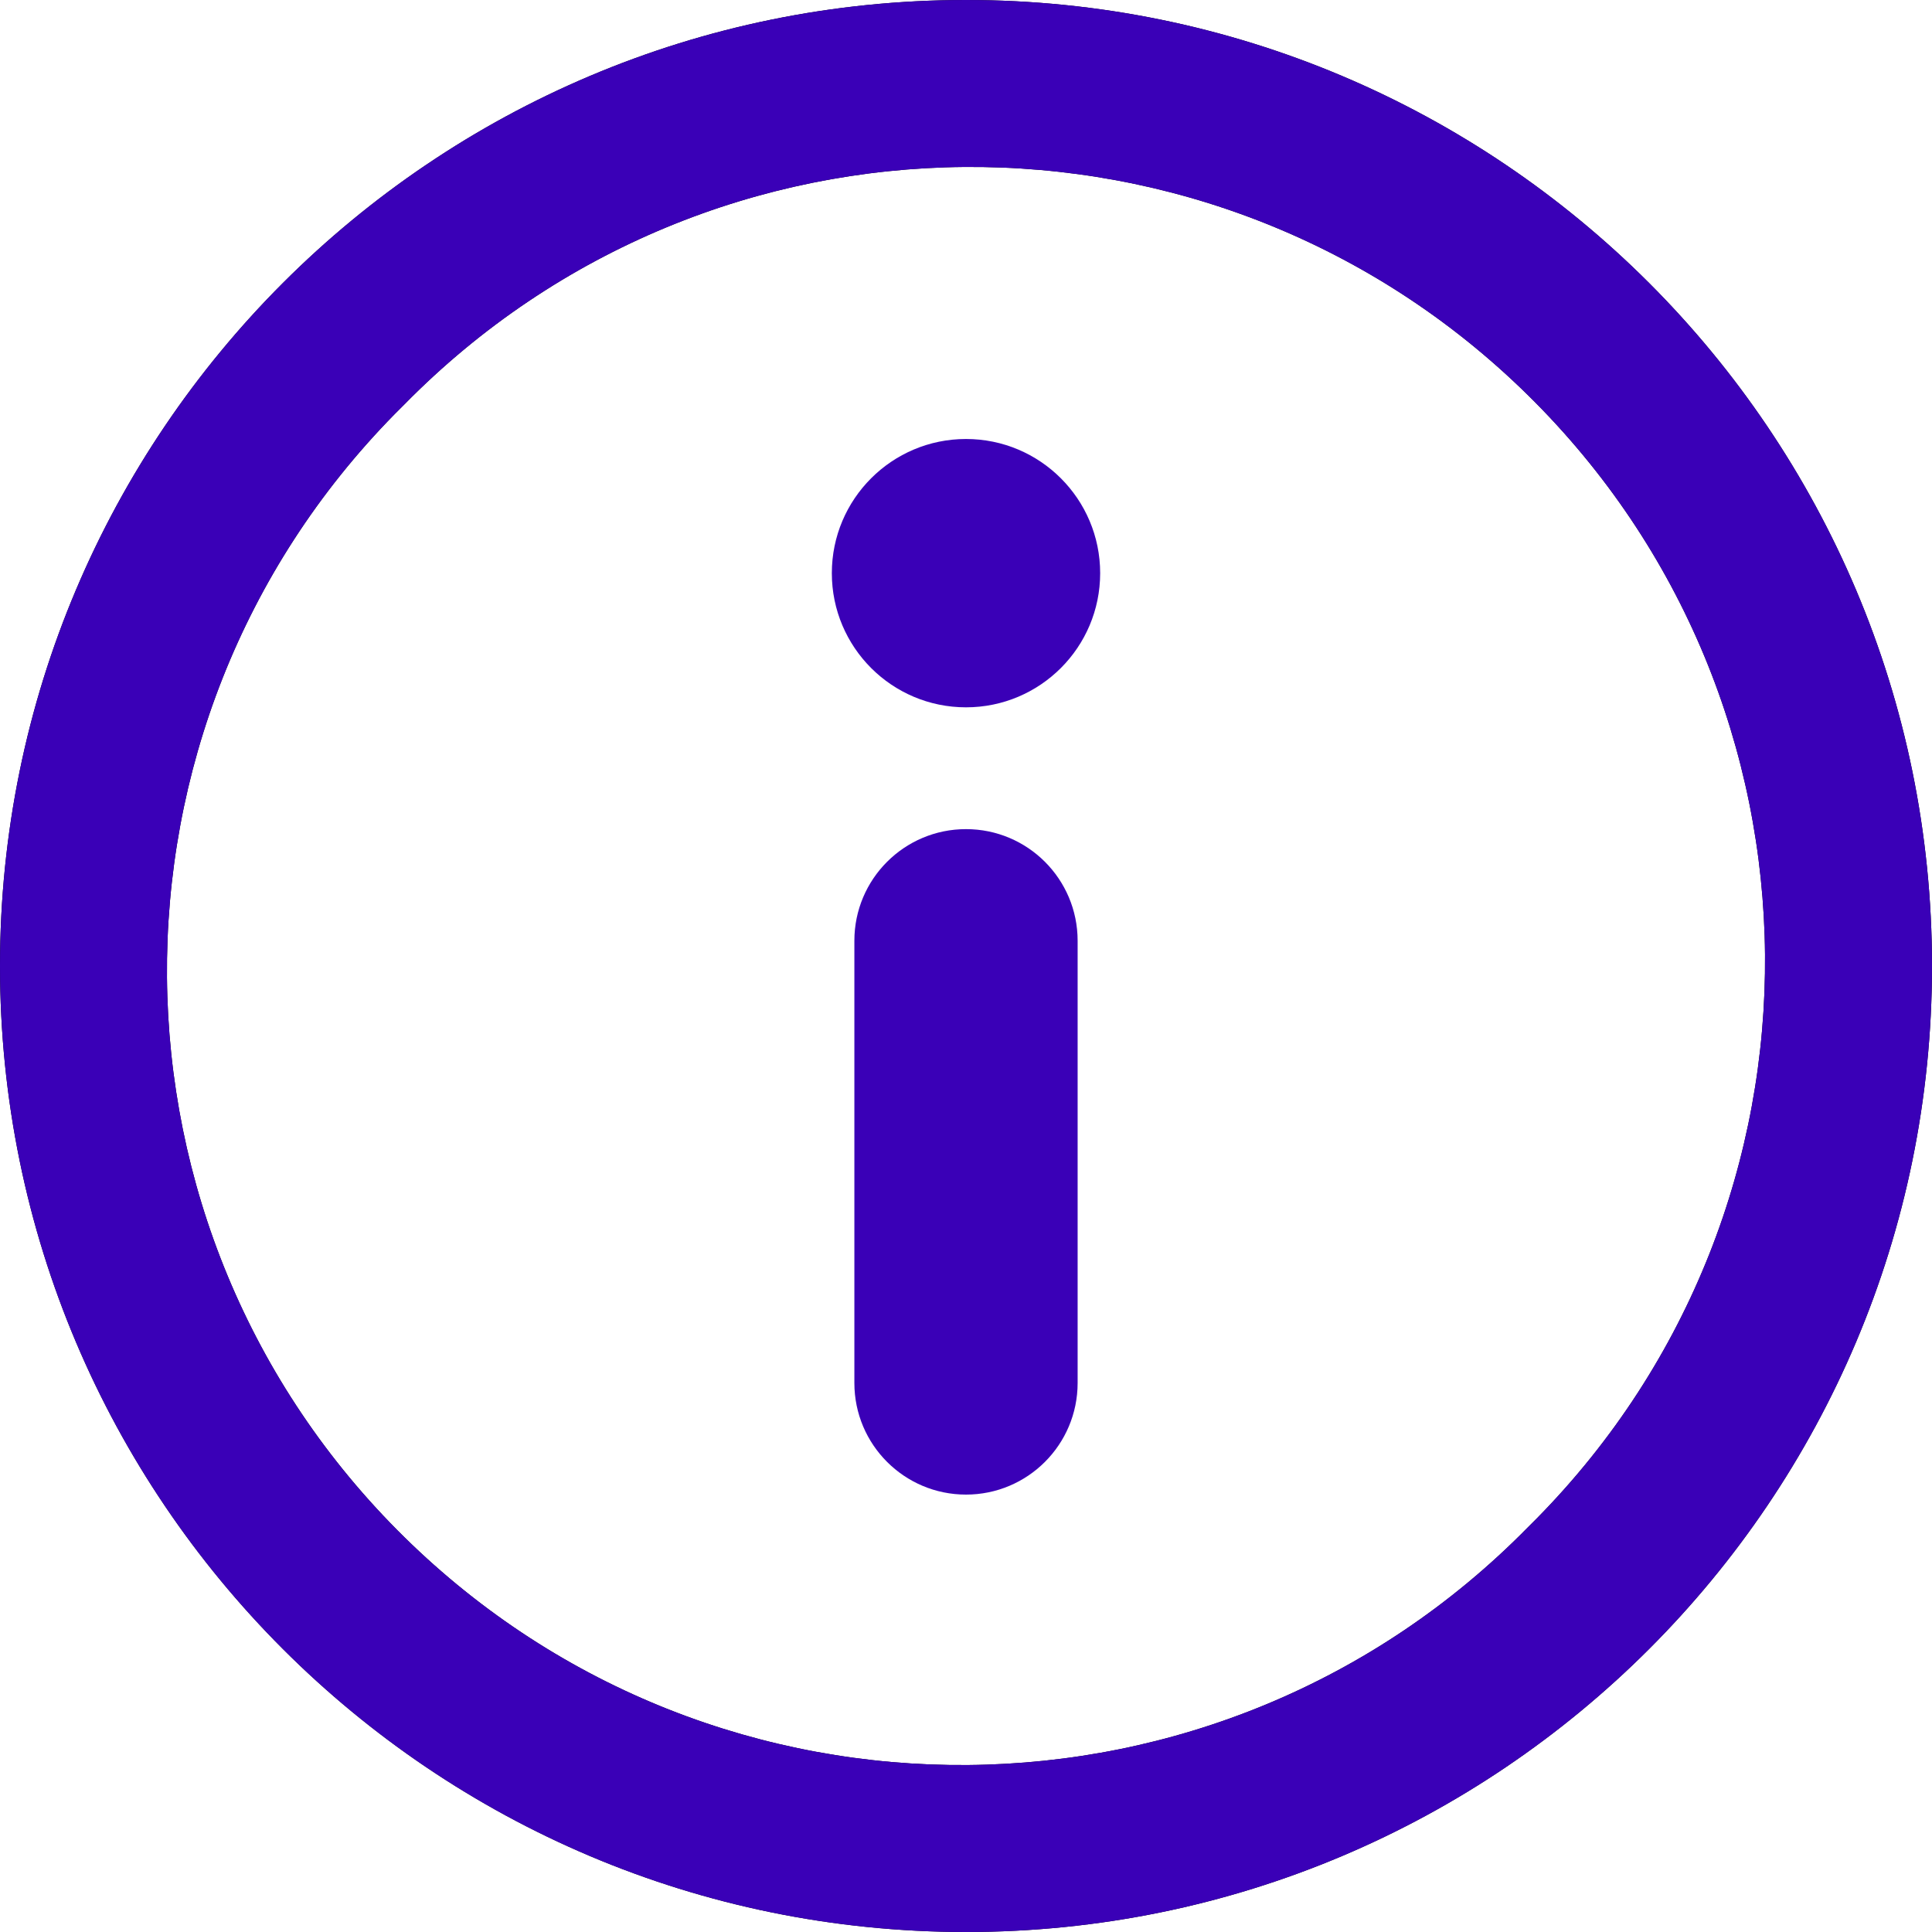
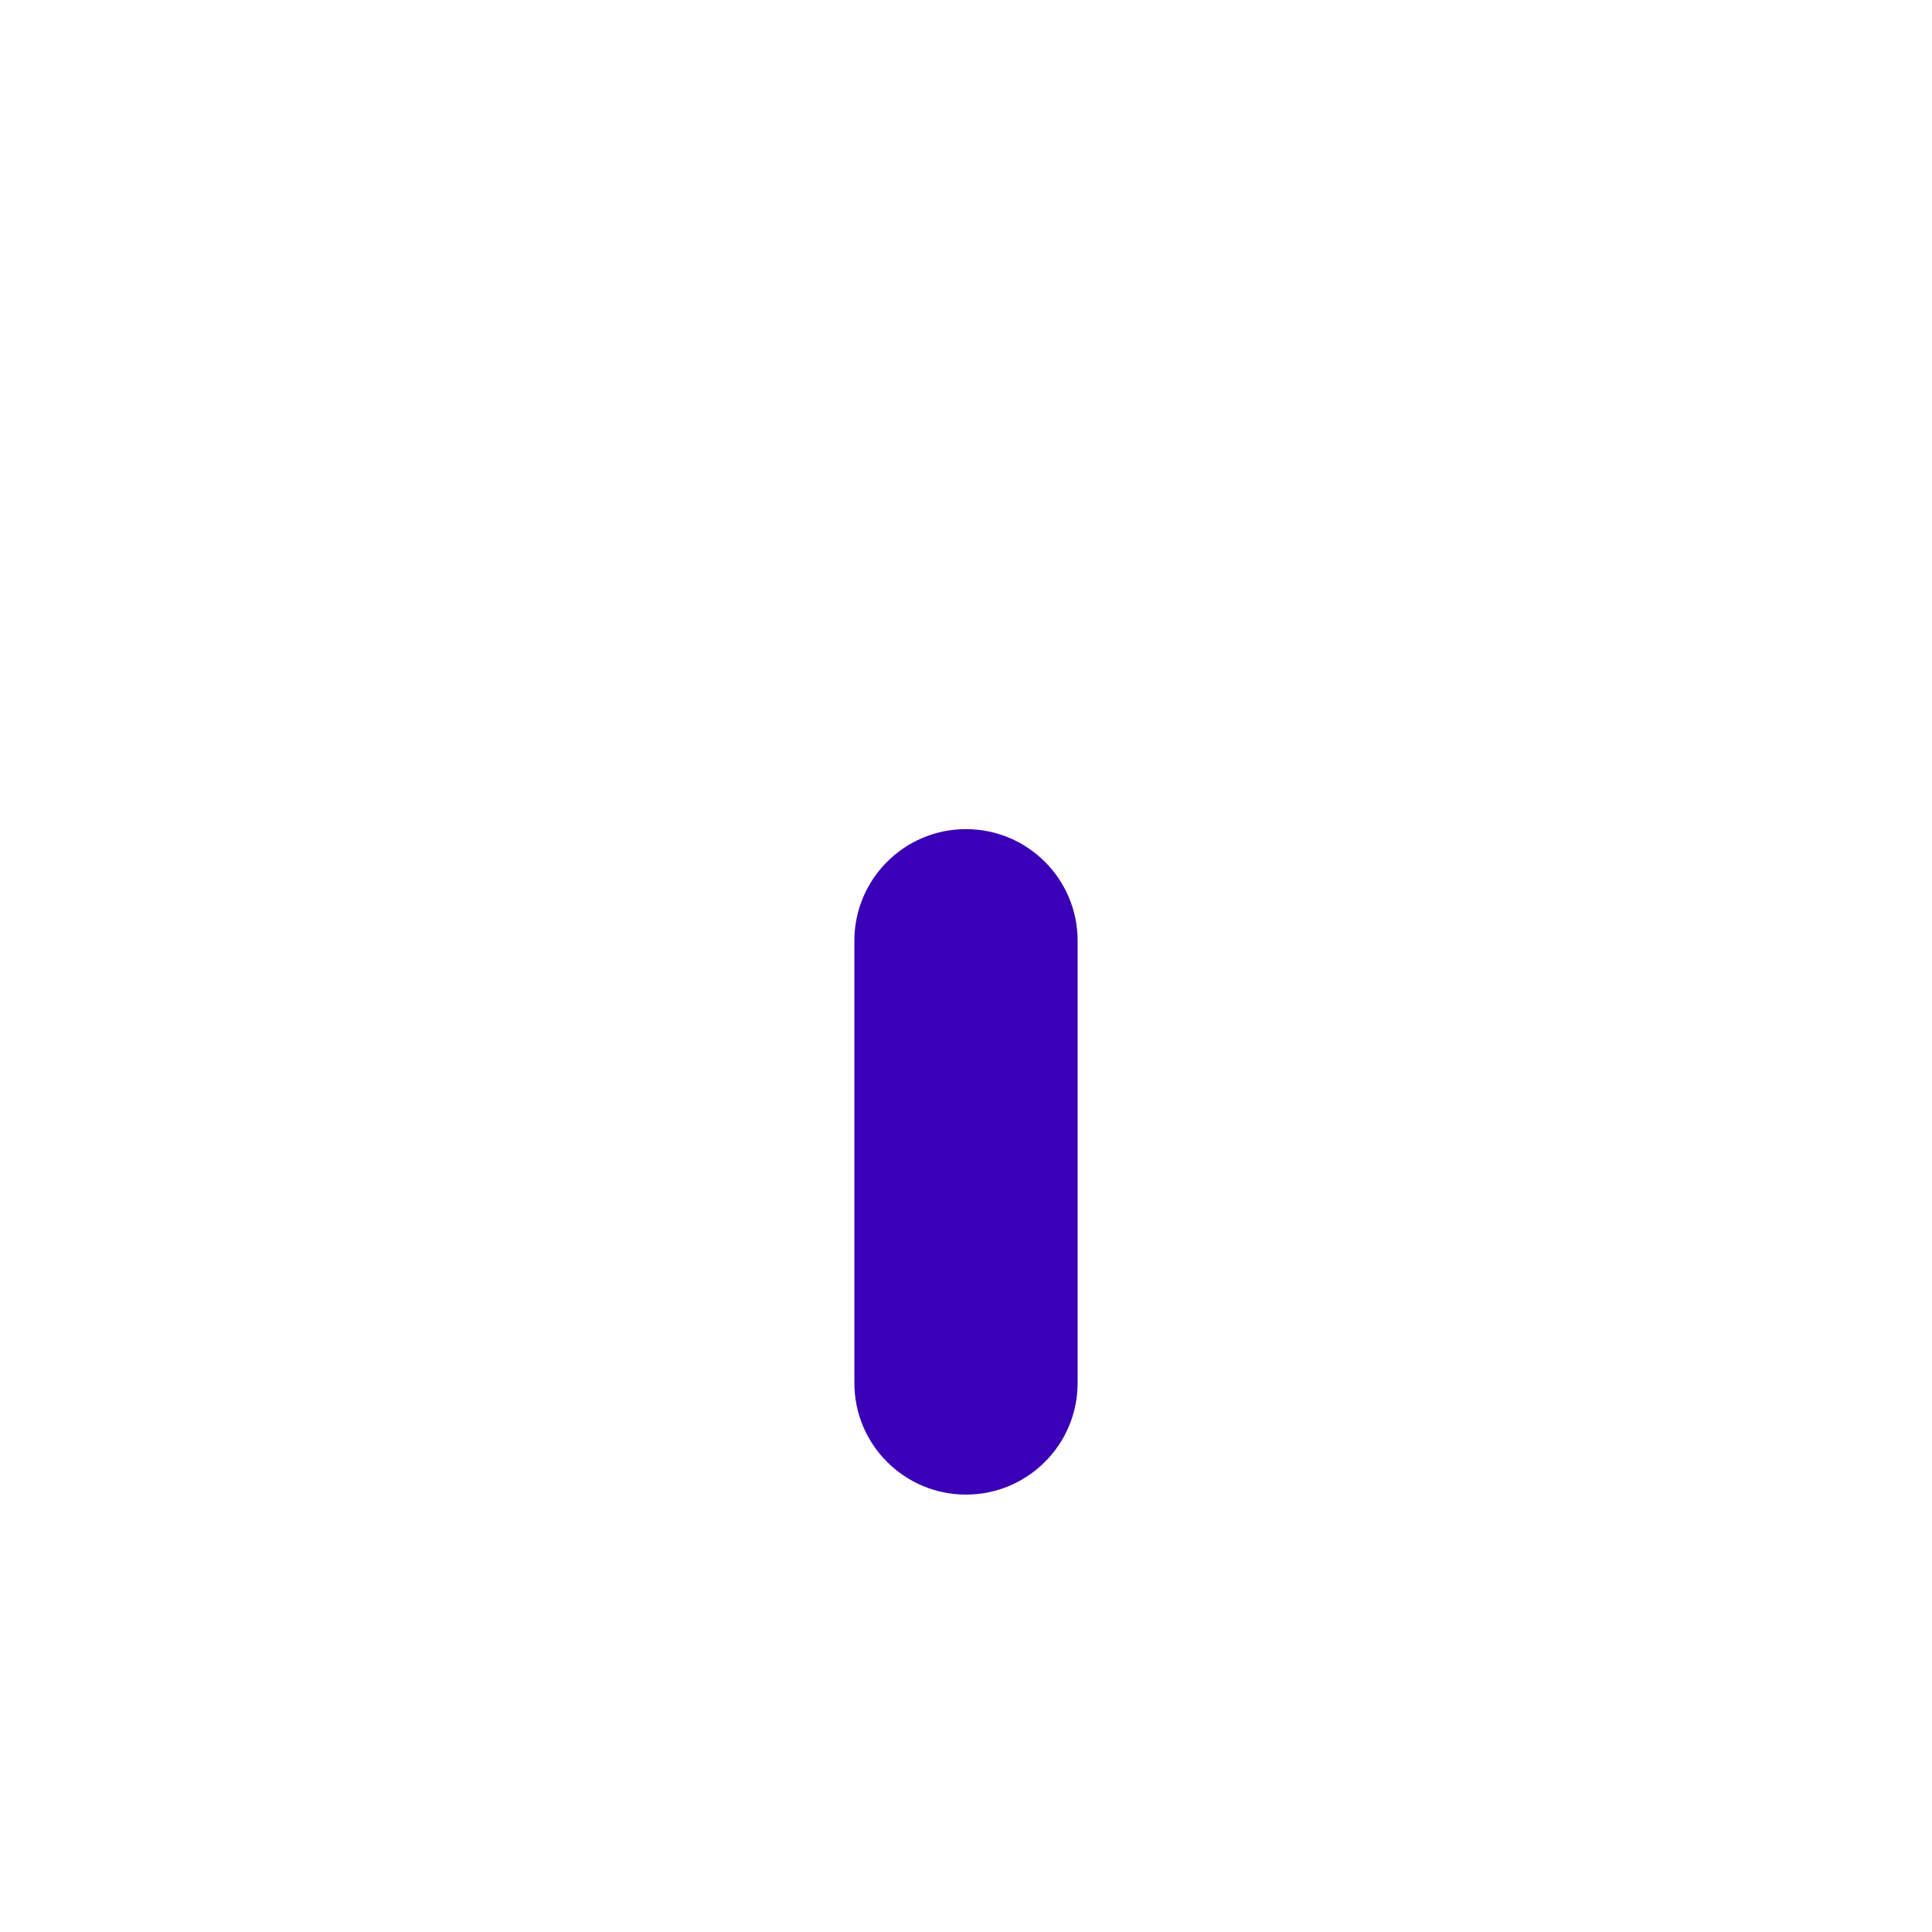
<svg xmlns="http://www.w3.org/2000/svg" id="Layer_1" version="1.1" viewBox="0 0 450 450">
  <defs>
    <style>
      .st0 {
        fill: #3a00b7;
      }
    </style>
  </defs>
-   <circle class="st0" cx="225" cy="133.5" r="31.25" />
  <path class="st0" d="M251,219.12v103c0,14.36-11.64,26-26,26s-26-11.64-26-26v-103c0-14.36,11.64-26,26-26s26,11.64,26,26Z" />
-   <path d="M225,0C100.74,0,0,100.74,0,225s100.74,225,225,225,225-100.74,225-225S349.26,0,225,0ZM355.81,355.81c-71.63,72.86-188.76,73.86-261.62,2.23-72.86-71.63-73.86-188.76-2.23-261.62.74-.75,1.48-1.49,2.23-2.23,71.63-72.86,188.76-73.86,261.62-2.23,72.86,71.63,73.86,188.76,2.23,261.62-.74.75-1.48,1.49-2.23,2.23Z" />
-   <path class="st0" d="M225,0C100.74,0,0,100.74,0,225s100.74,225,225,225,225-100.74,225-225S349.26,0,225,0ZM355.81,355.81c-71.63,72.86-188.76,73.86-261.62,2.23-72.86-71.63-73.86-188.76-2.23-261.62.74-.75,1.48-1.49,2.23-2.23,71.63-72.86,188.76-73.86,261.62-2.23,72.86,71.63,73.86,188.76,2.23,261.62-.74.75-1.48,1.49-2.23,2.23Z" />
</svg>